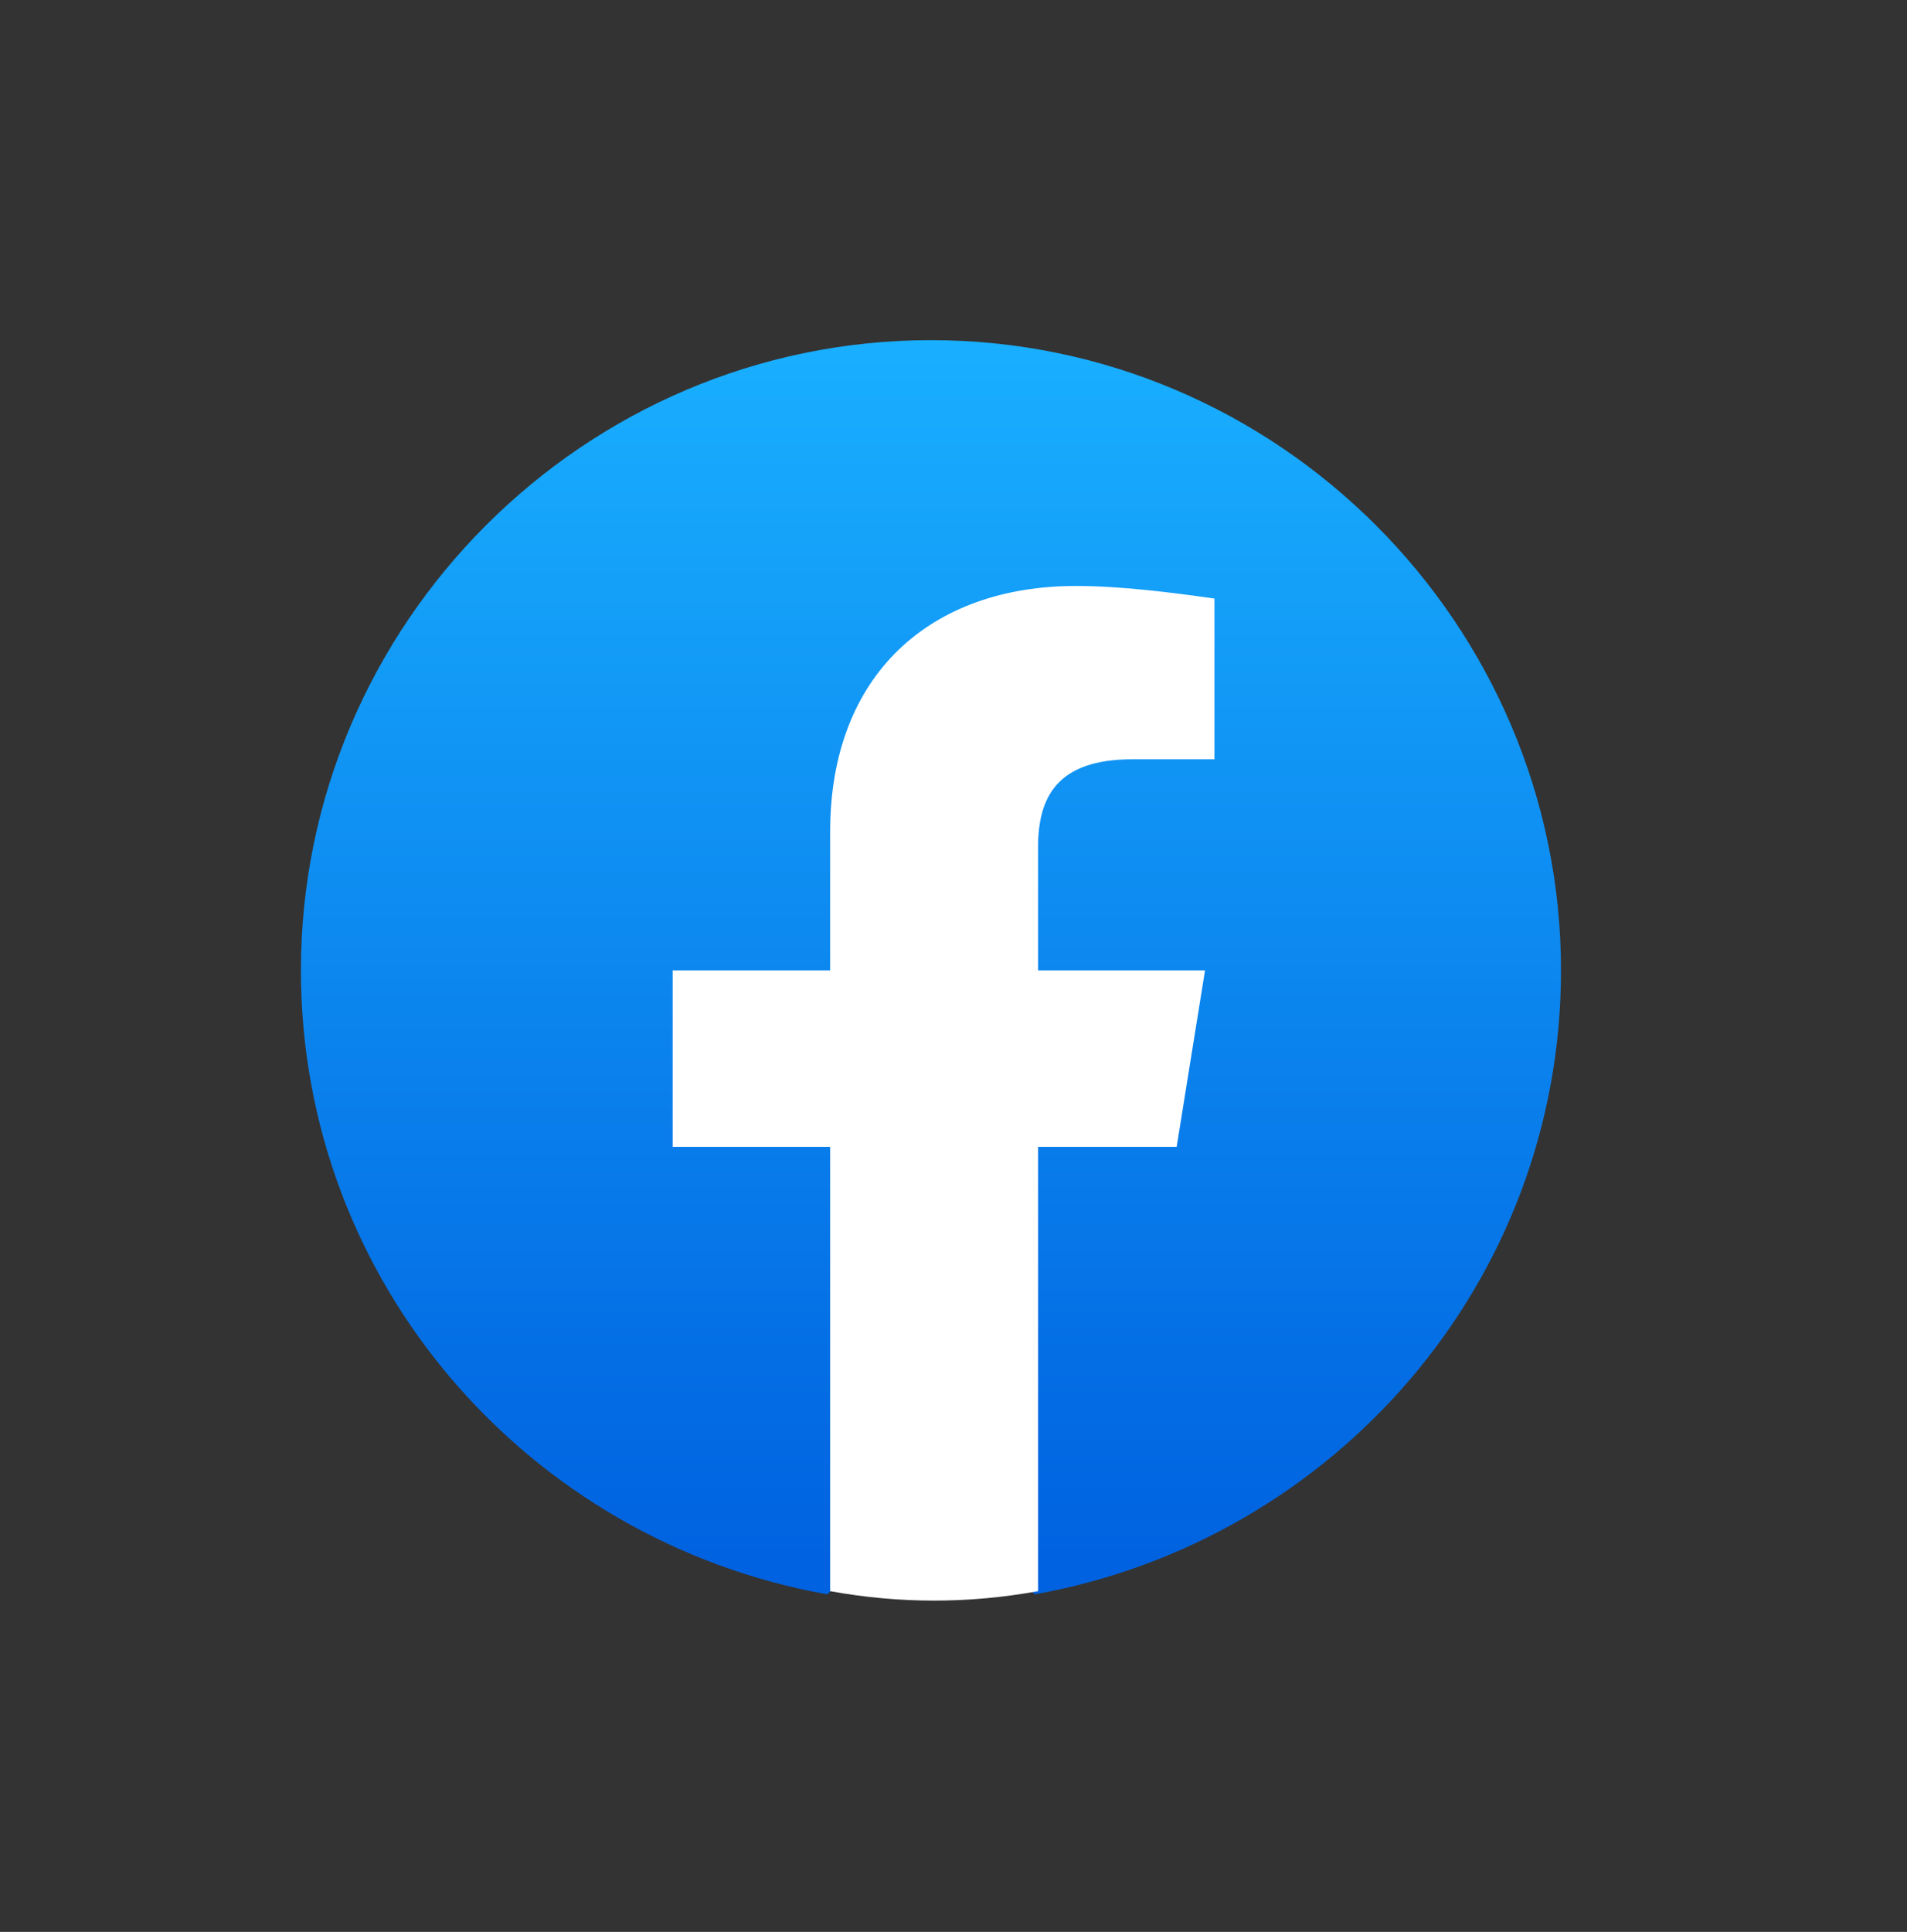
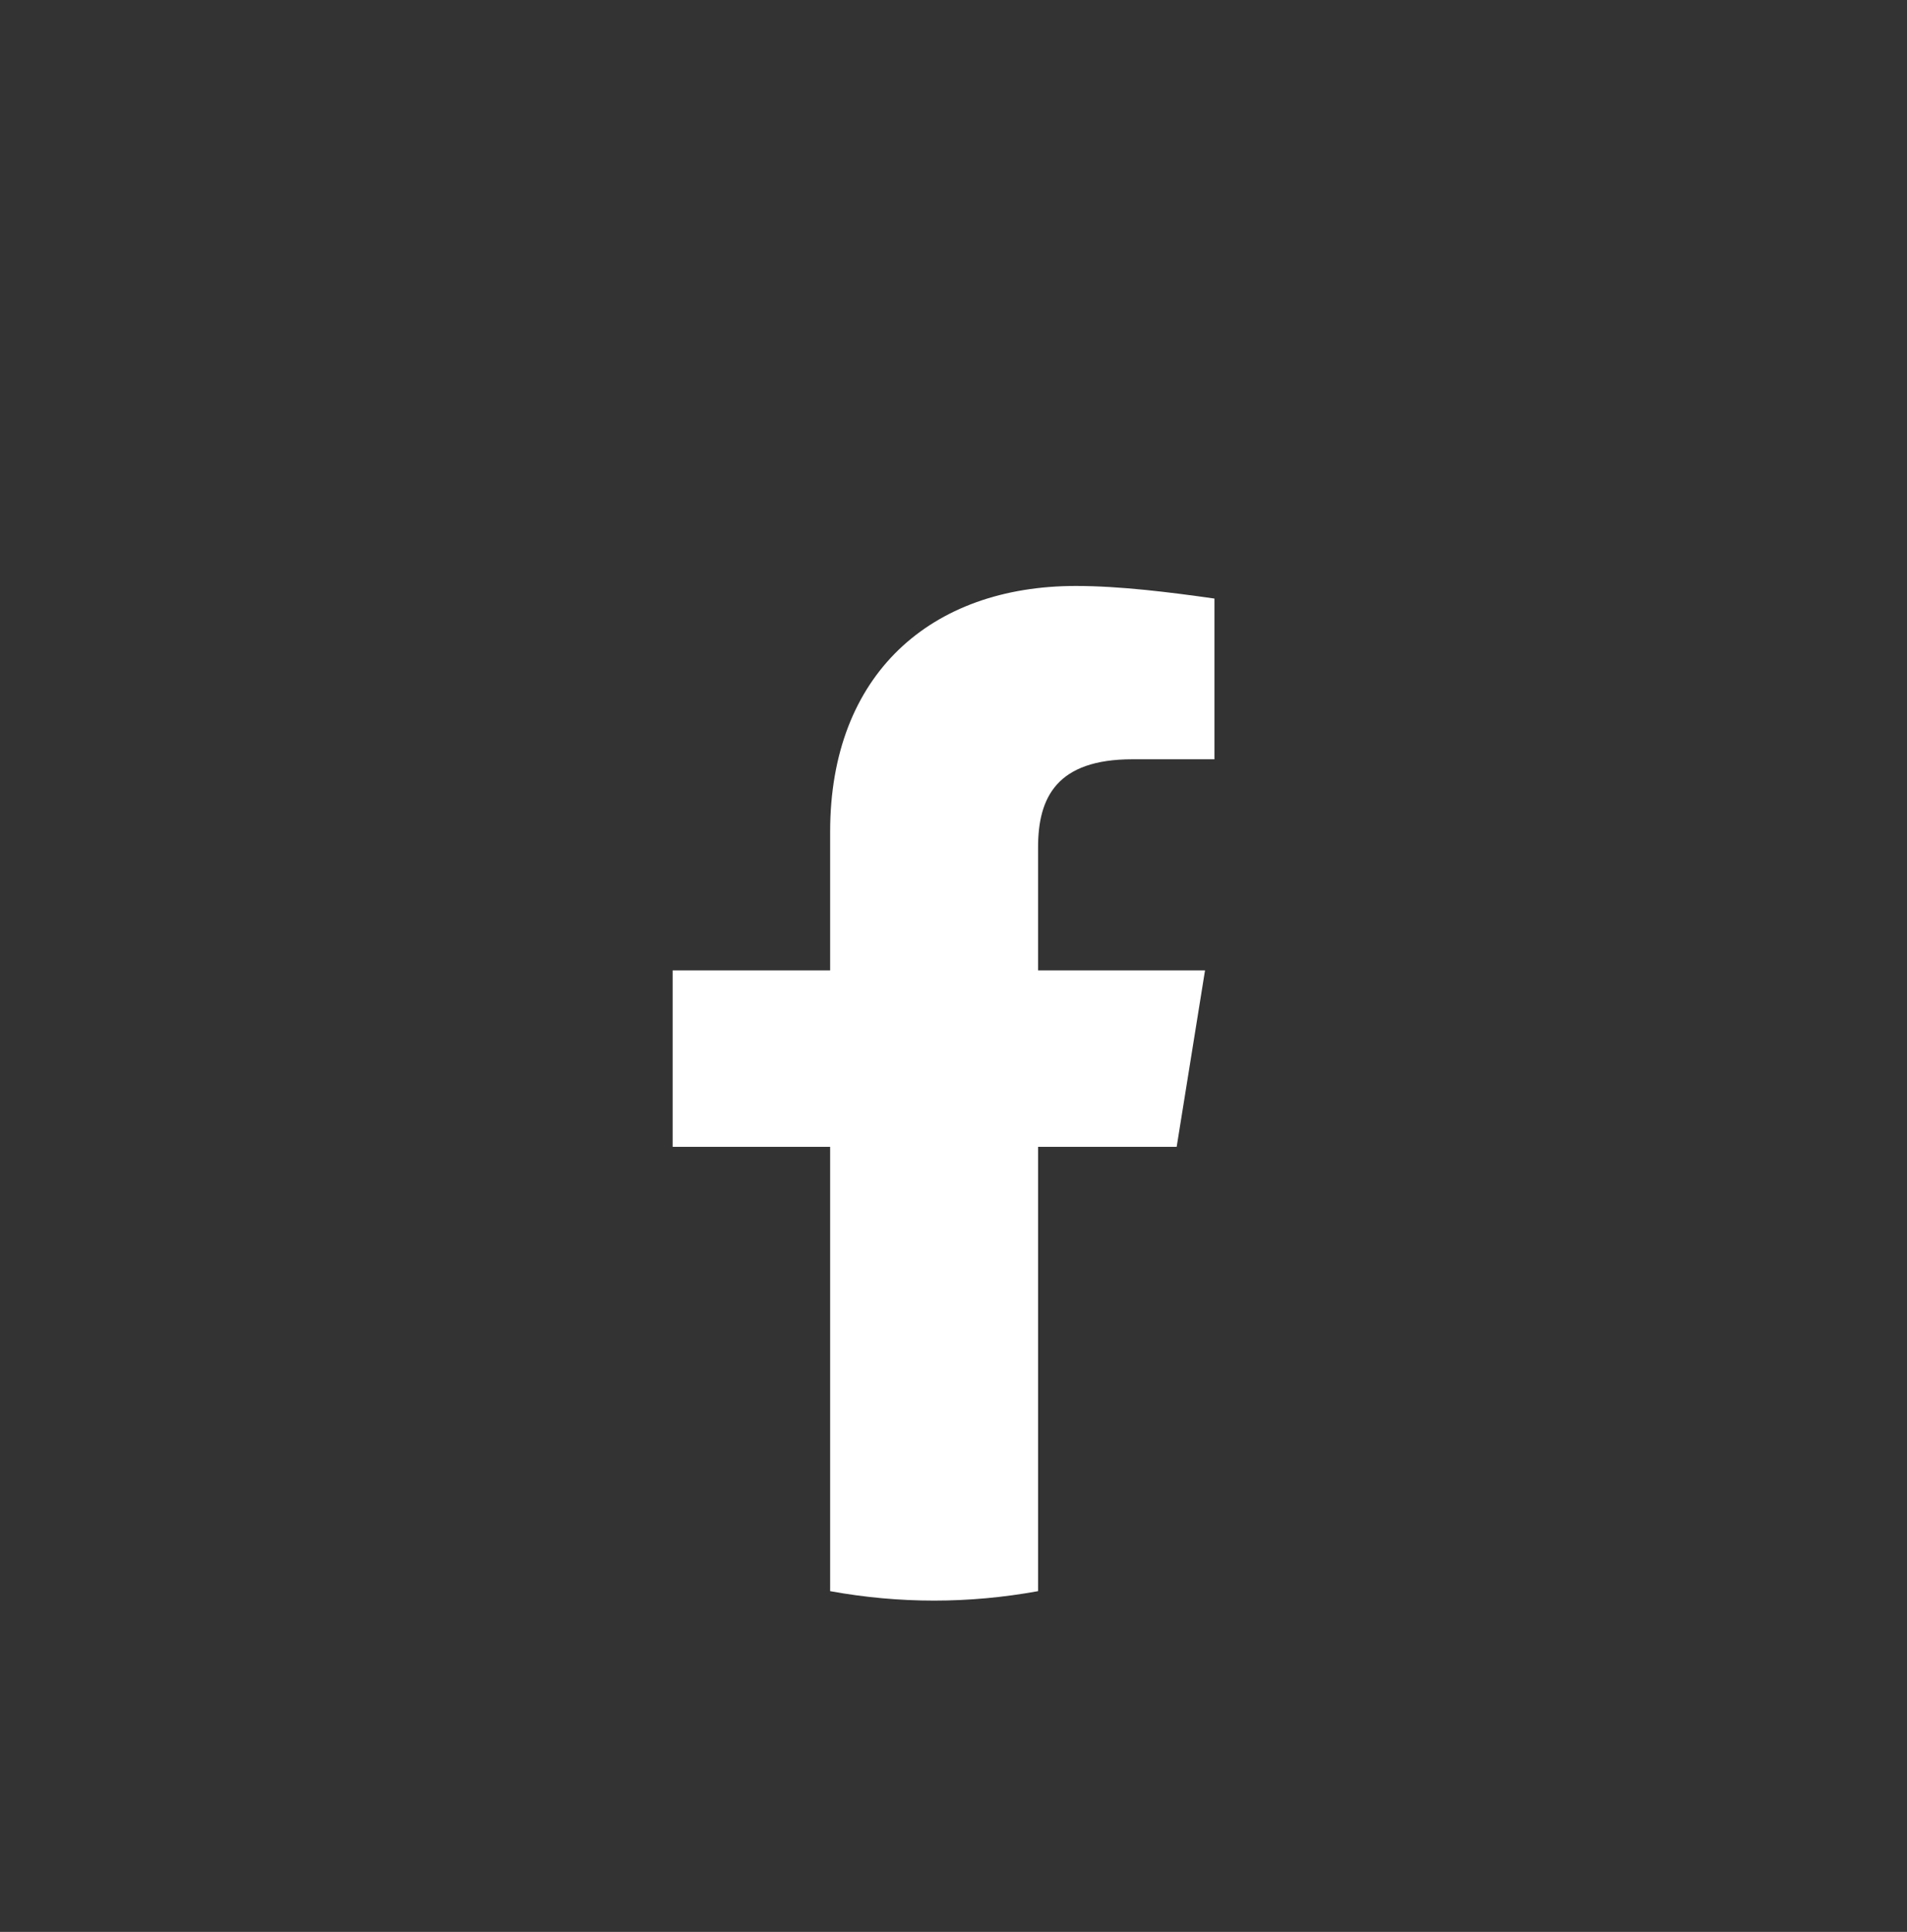
<svg xmlns="http://www.w3.org/2000/svg" id="Layer_127" data-name="Layer 127" viewBox="0 0 1045.76 1059.1">
  <rect x="0" y="0" width="1045.76" height="1059.1" fill="#333333" stroke="none" />
  <defs>
    <style>
      .cls-1 {
        fill: url(#linear-gradient);
      }

      .cls-2 {
        fill: #fff;
      }
    </style>
    <linearGradient id="linear-gradient" x1="49.71" y1="453.05" x2="49.71" y2="436.28" gradientTransform="translate(-1478.03 -17168.07) scale(40 39.78)" gradientUnits="userSpaceOnUse">
      <stop offset="0" stop-color="#0062e0" />
      <stop offset="1" stop-color="#19afff" />
    </linearGradient>
  </defs>
-   <path class="cls-1" d="M453.51,874.02c-164.11-29.37-288.49-171.02-288.49-342.04,0-190.02,155.47-345.5,345.5-345.5s345.5,155.47,345.5,345.5c0,171.02-124.38,312.67-288.49,342.04l-19-15.55h-76.01l-19,15.55Z" />
  <path class="cls-2" d="M645.26,628.72l15.55-96.74h-91.56v-67.37c0-27.64,10.36-48.37,51.82-48.37h44.91v-88.1c-24.18-3.45-51.82-6.91-76.01-6.91-79.46,0-134.74,48.37-134.74,134.74v76.01h-86.37v96.74h86.37v243.57c19,3.45,38,5.18,57.01,5.18s38-1.73,57.01-5.18v-243.57h76.01Z" />
</svg>